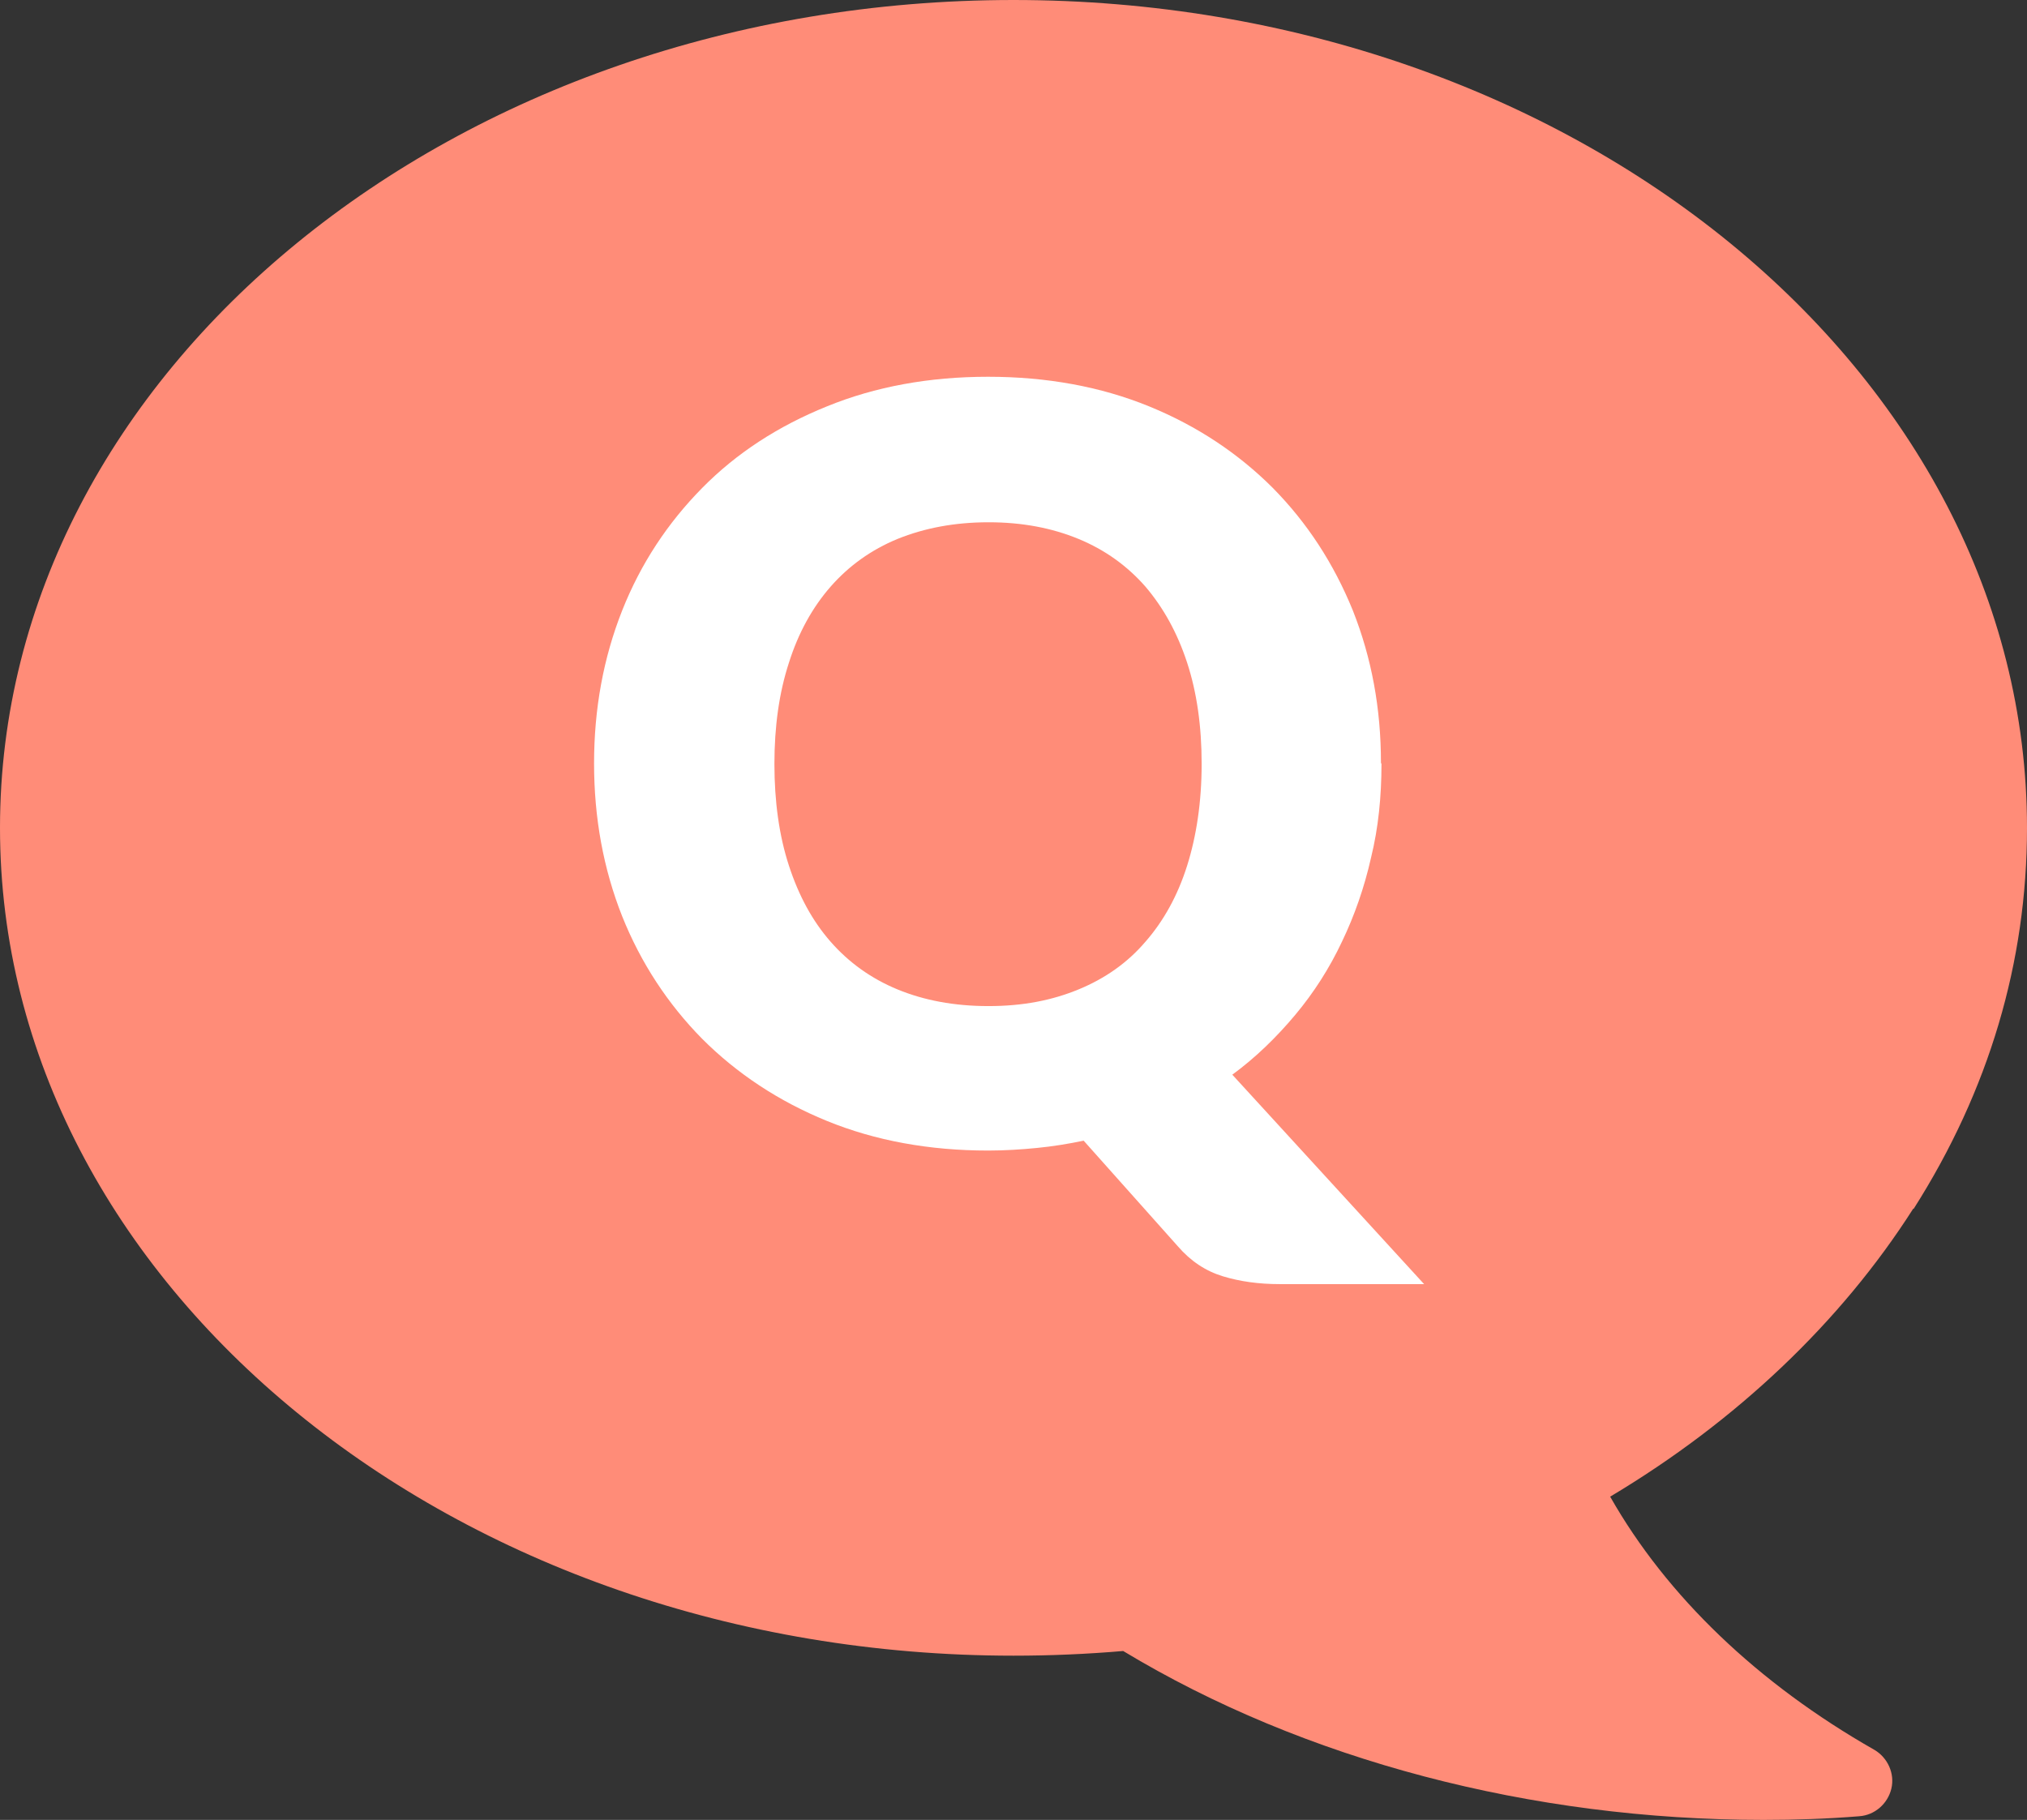
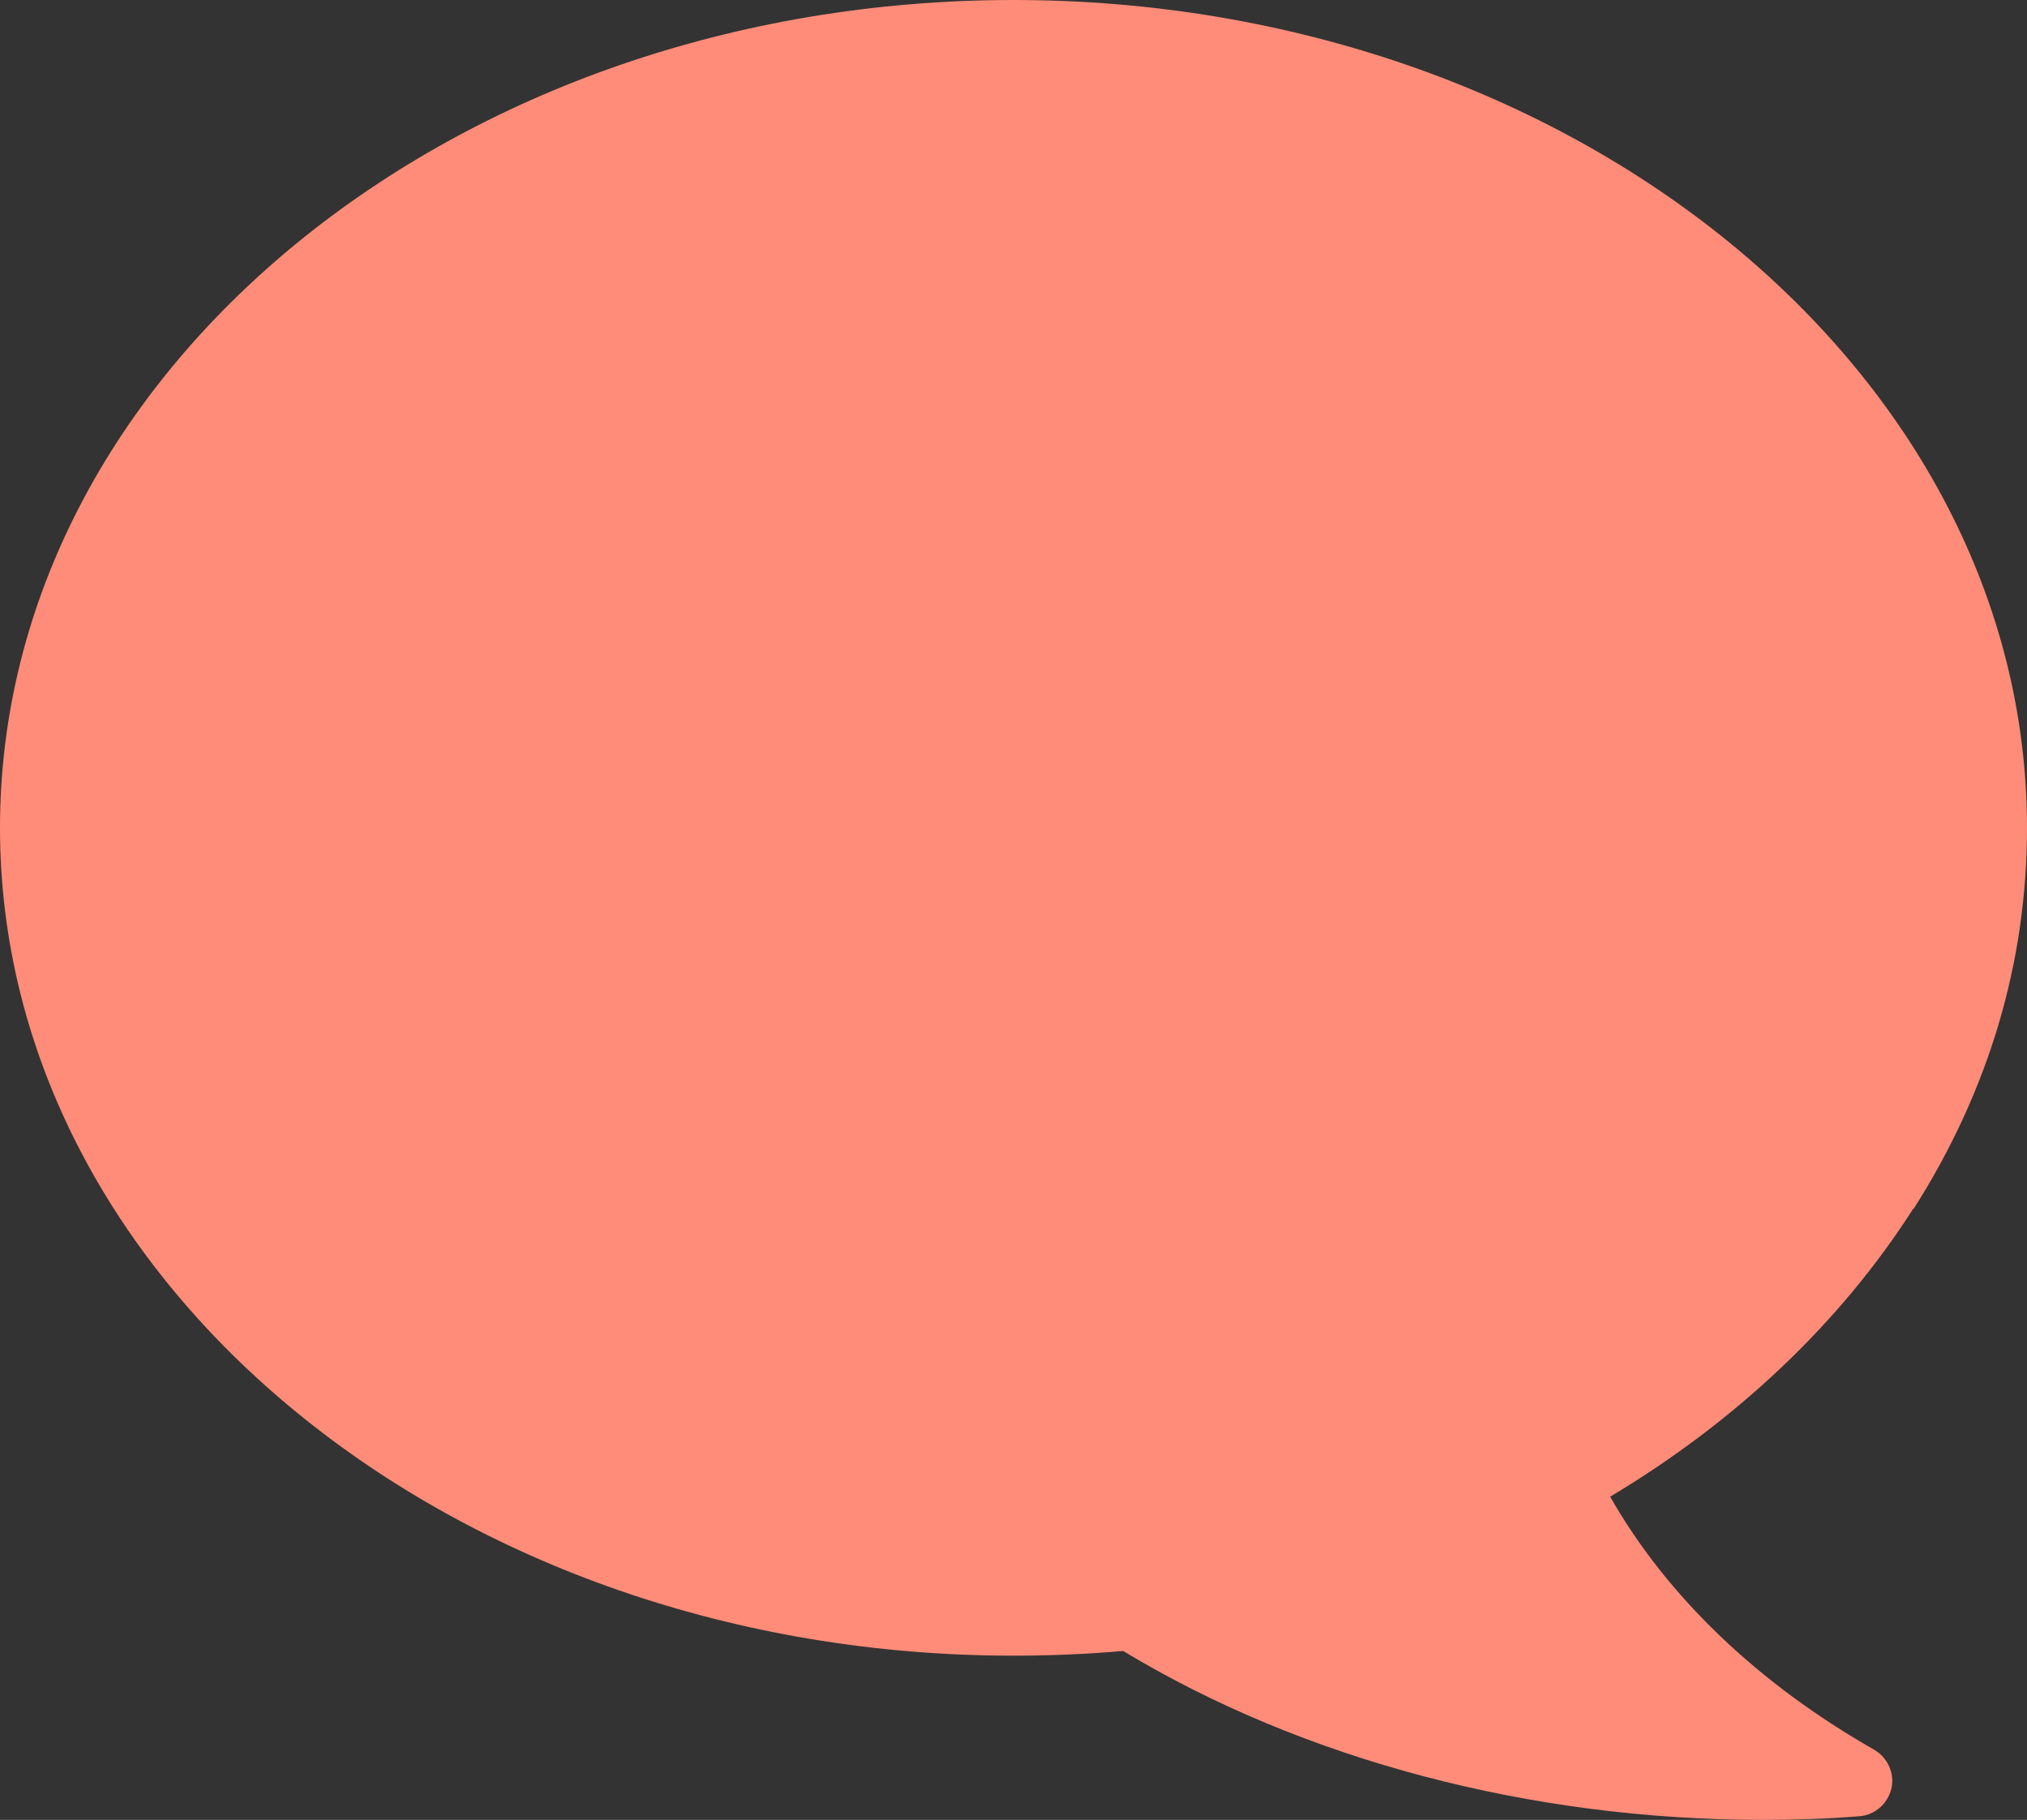
<svg xmlns="http://www.w3.org/2000/svg" id="_レイヤー_2" viewBox="0 0 39 35.02">
  <rect x="0" y="0" width="39" height="35.02" fill="#333333" stroke="none" />
  <defs>
    <style>.cls-1{fill:#fff;}.cls-2{fill:#ff8c78;}</style>
  </defs>
  <g id="text">
    <path class="cls-2" d="M36.82,23.26c1.45-2.28,2.18-4.75,2.18-7.33C39,7.15,30.25,0,19.5,0S0,7.15,0,15.93s8.75,15.93,19.5,15.93c.7,0,1.41-.03,2.11-.09h0c3.48,2.1,7.85,3.25,12.32,3.25.61,0,1.23-.02,1.84-.07.3-.02.55-.24.62-.53.07-.29-.07-.6-.33-.75-2.23-1.27-3.99-2.95-5.08-4.87,2.43-1.45,4.44-3.36,5.83-5.54Z" />
-     <path class="cls-1" d="M26.58,14.7c0,.63-.06,1.23-.2,1.8-.13.58-.32,1.12-.56,1.62-.24.51-.54.98-.9,1.41-.36.43-.76.82-1.21,1.15l3.69,4.03h-2.78c-.4,0-.76-.05-1.09-.15s-.62-.29-.87-.58l-1.81-2.03c-.29.06-.59.11-.9.14-.3.03-.62.05-.94.05-1.13,0-2.17-.19-3.1-.57-.93-.38-1.73-.91-2.4-1.58-.66-.67-1.18-1.46-1.54-2.36-.36-.91-.54-1.89-.54-2.94s.18-2.03.54-2.94c.36-.91.88-1.69,1.54-2.36.66-.67,1.46-1.19,2.4-1.57.93-.38,1.97-.57,3.1-.57s2.17.19,3.1.57c.93.38,1.72.91,2.38,1.57.66.67,1.17,1.45,1.54,2.36.36.91.54,1.88.54,2.93ZM23.12,14.7c0-.72-.09-1.37-.28-1.95-.19-.58-.46-1.06-.8-1.46-.35-.4-.78-.71-1.29-.92-.51-.21-1.08-.32-1.73-.32s-1.23.11-1.75.32c-.51.21-.94.52-1.29.92-.35.4-.62.89-.8,1.46-.19.58-.28,1.23-.28,1.95s.09,1.38.28,1.96c.19.58.45,1.06.8,1.46.35.4.78.71,1.29.92.51.21,1.09.32,1.75.32s1.22-.11,1.73-.32c.51-.21.94-.51,1.29-.92.35-.4.62-.89.8-1.46s.28-1.23.28-1.96Z" />
  </g>
</svg>